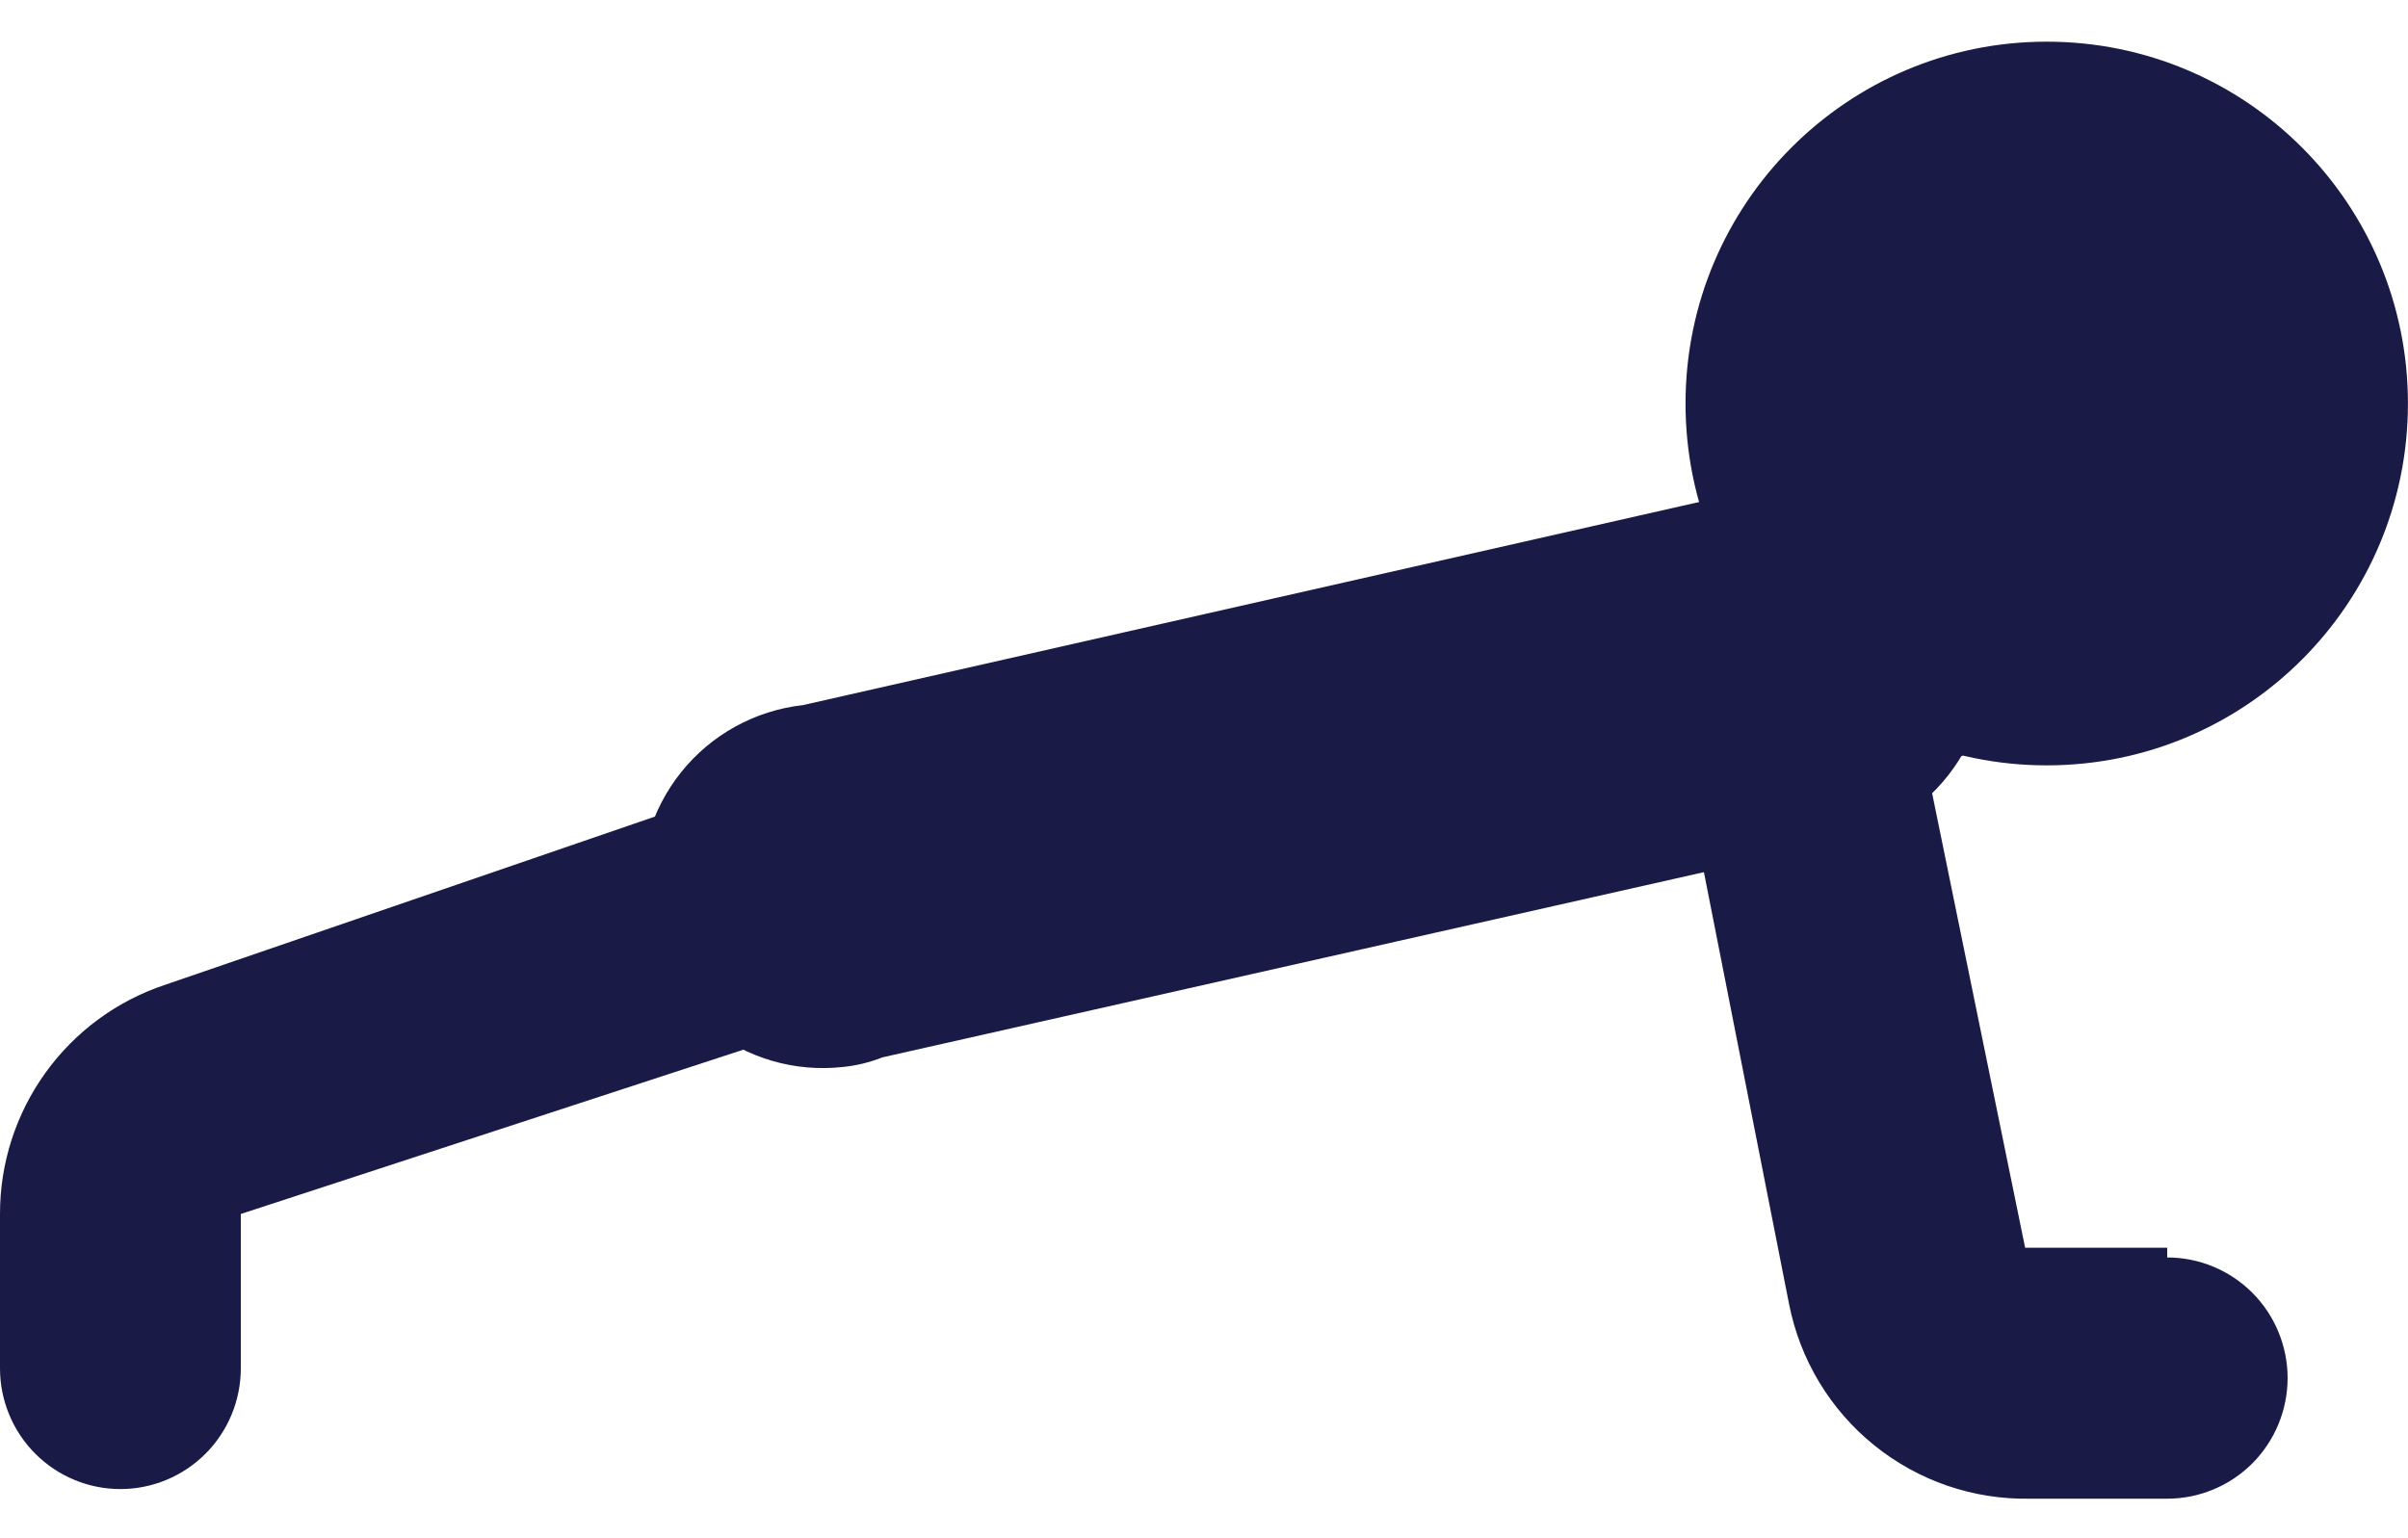
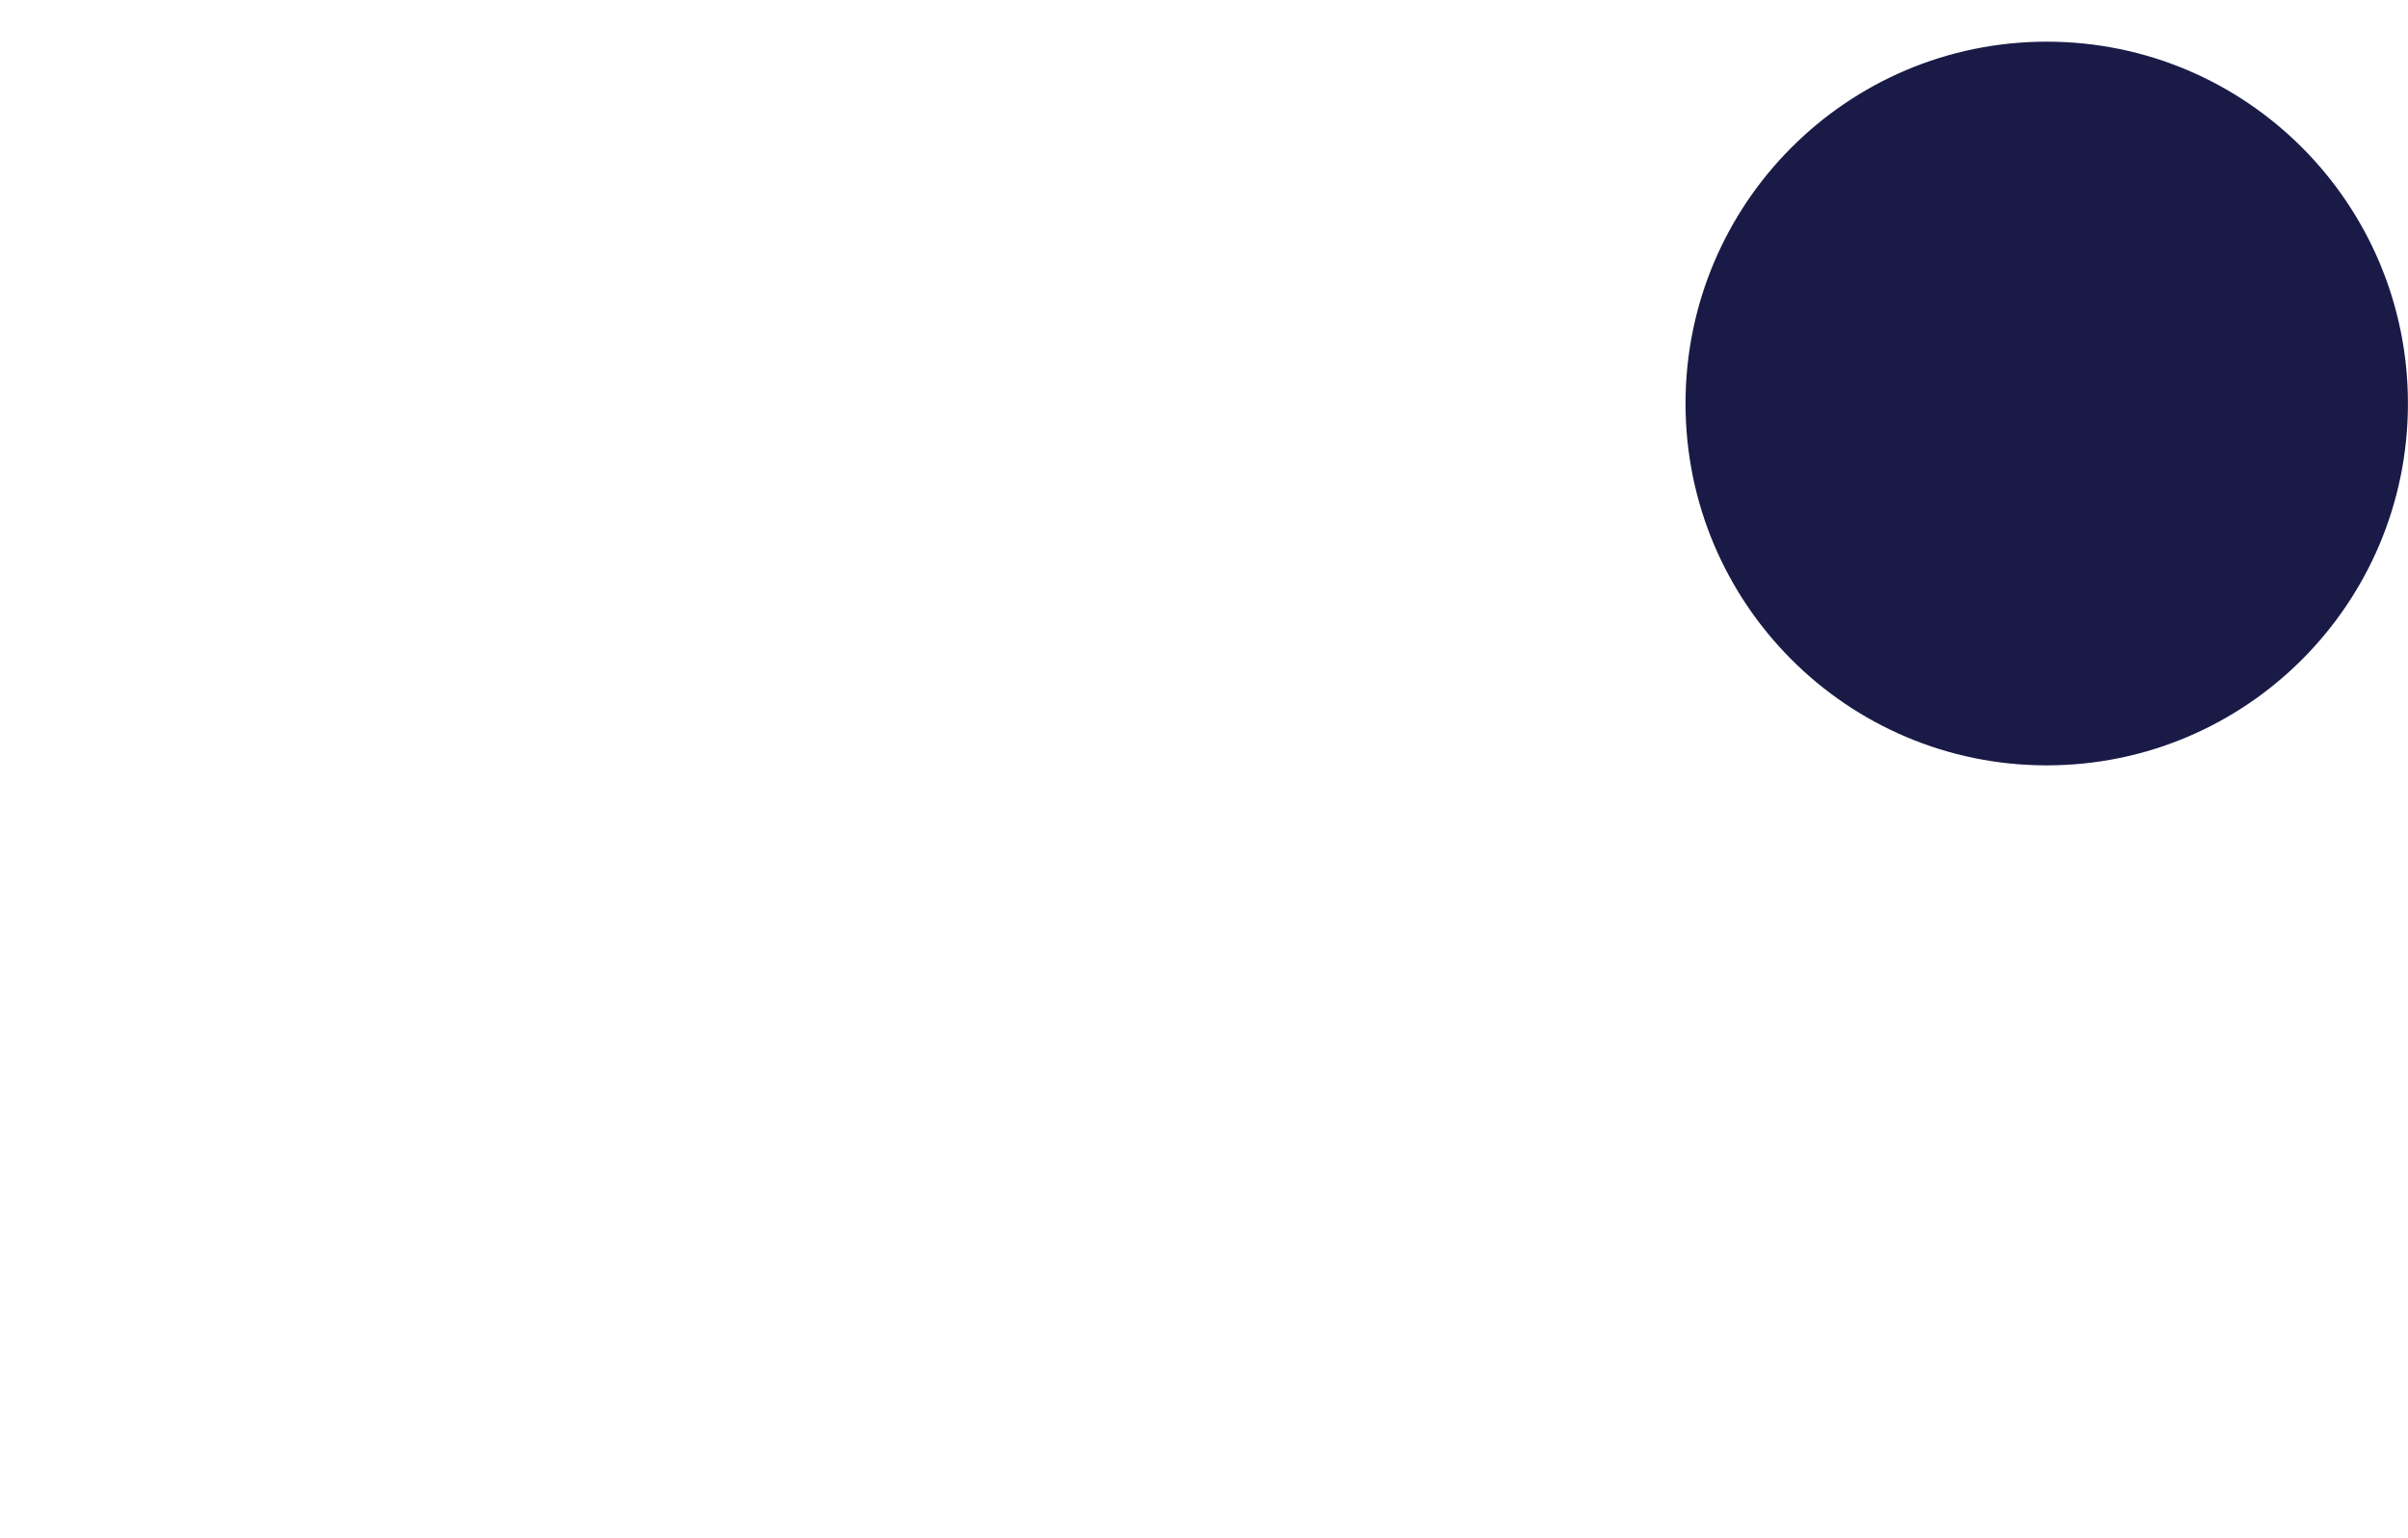
<svg xmlns="http://www.w3.org/2000/svg" width="36" height="23" viewBox="0 0 36 23" fill="none">
-   <path d="M32.4 18.657H30.276L28.8 11.443H28.926C29.403 11.338 29.82 11.047 30.083 10.634C30.346 10.222 30.435 9.721 30.33 9.243C30.225 8.765 29.935 8.348 29.523 8.084C29.111 7.82 28.611 7.731 28.134 7.836L12.204 11.443H12.024L2.466 14.726C1.748 14.965 1.123 15.424 0.68 16.04C0.237 16.655 -0.001 17.394 1.48553e-06 18.152V20.461C1.48553e-06 20.939 0.19 21.398 0.527 21.736C0.865 22.075 1.323 22.265 1.8 22.265C2.277 22.265 2.735 22.075 3.073 21.736C3.41 21.398 3.6 20.939 3.6 20.461V18.152L13.086 15.05L25.326 12.291L26.748 19.505C26.913 20.335 27.363 21.081 28.022 21.612C28.68 22.143 29.503 22.425 30.348 22.409H32.4C32.877 22.409 33.335 22.219 33.673 21.881C34.01 21.542 34.2 21.084 34.2 20.605C34.2 20.127 34.01 19.668 33.673 19.33C33.335 18.992 32.877 18.802 32.4 18.802V18.657Z" fill="#1A1A47" />
-   <path d="M12.599 15.954C12.245 15.993 11.886 15.962 11.543 15.862C11.201 15.762 10.881 15.596 10.603 15.372C10.041 14.921 9.681 14.264 9.602 13.546C9.523 12.829 9.732 12.11 10.183 11.546C10.634 10.983 11.289 10.623 12.005 10.543L26.405 7.279C26.752 7.201 27.11 7.192 27.46 7.252C27.809 7.313 28.144 7.442 28.444 7.632C28.744 7.822 29.004 8.07 29.208 8.36C29.413 8.651 29.558 8.979 29.636 9.326C29.714 9.673 29.723 10.032 29.663 10.383C29.602 10.733 29.474 11.068 29.284 11.369C29.094 11.669 28.847 11.93 28.557 12.135C28.267 12.34 27.939 12.485 27.593 12.563L13.193 15.81C13.003 15.885 12.803 15.934 12.599 15.954Z" fill="#1A1A47" />
  <path d="M30.599 11.444C33.582 11.444 35.999 9.022 35.999 6.034C35.999 3.045 33.582 0.623 30.599 0.623C27.617 0.623 25.199 3.045 25.199 6.034C25.199 9.022 27.617 11.444 30.599 11.444Z" fill="#1A1A47" />
</svg>